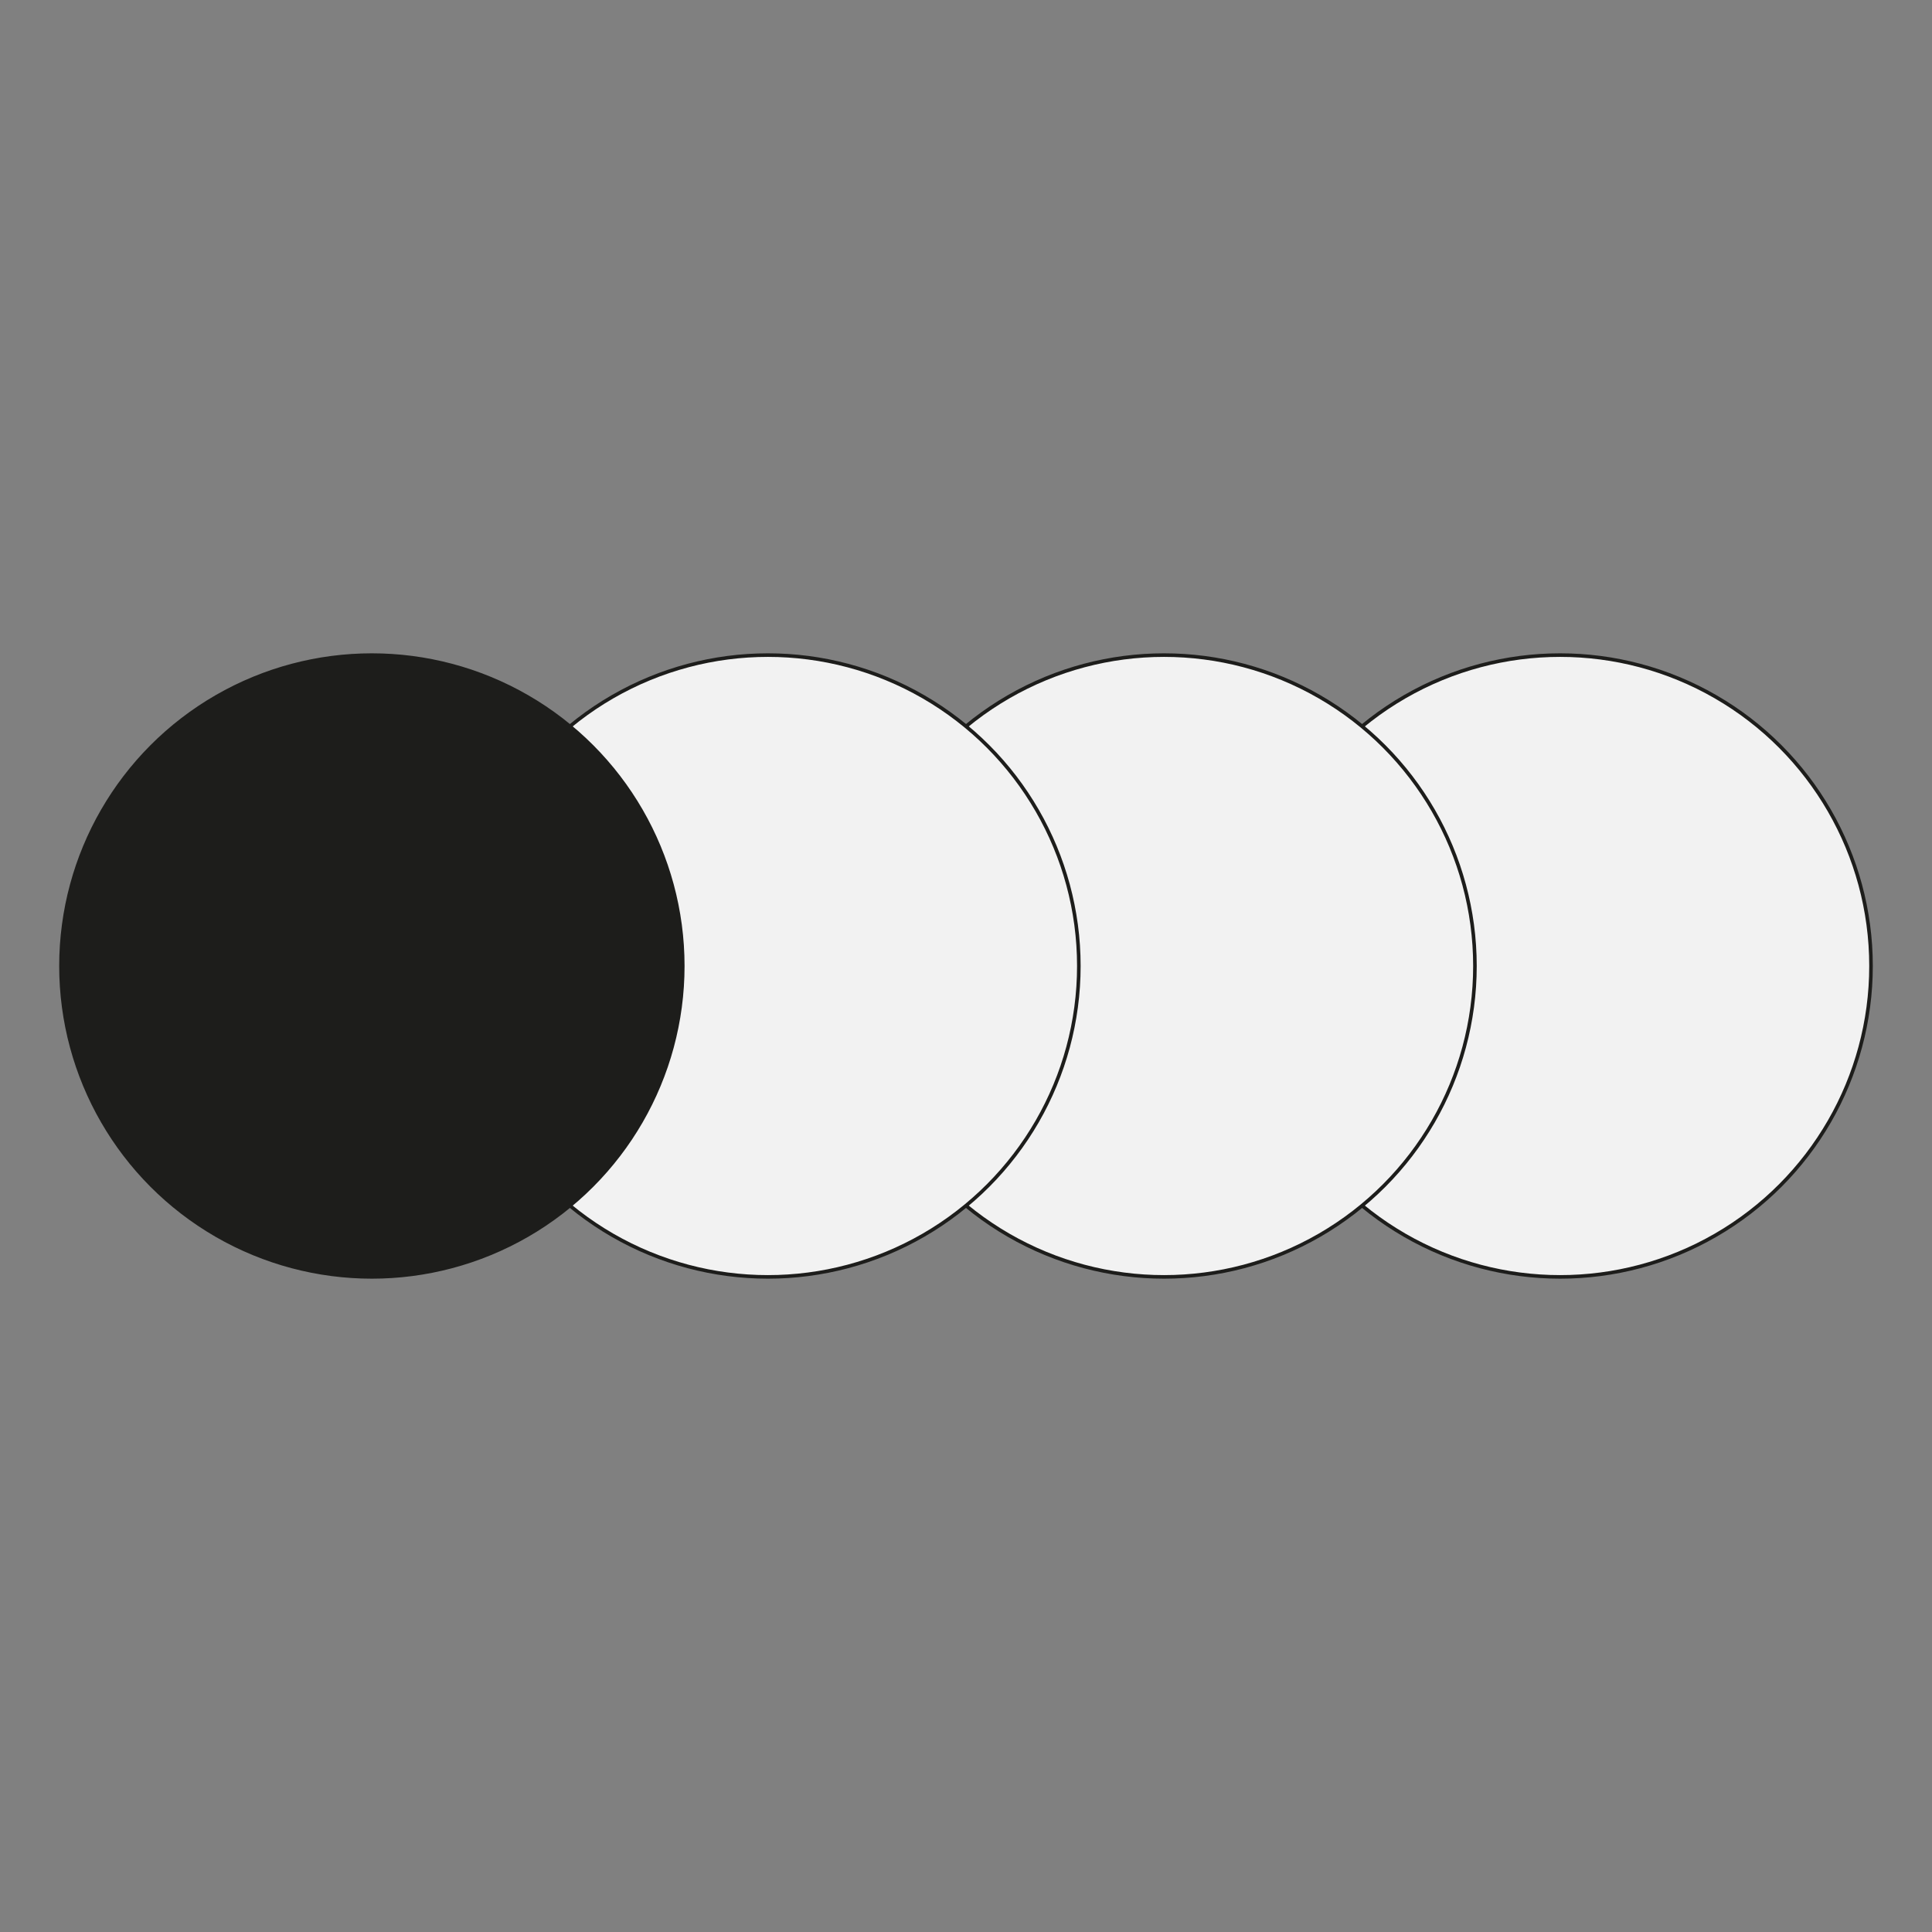
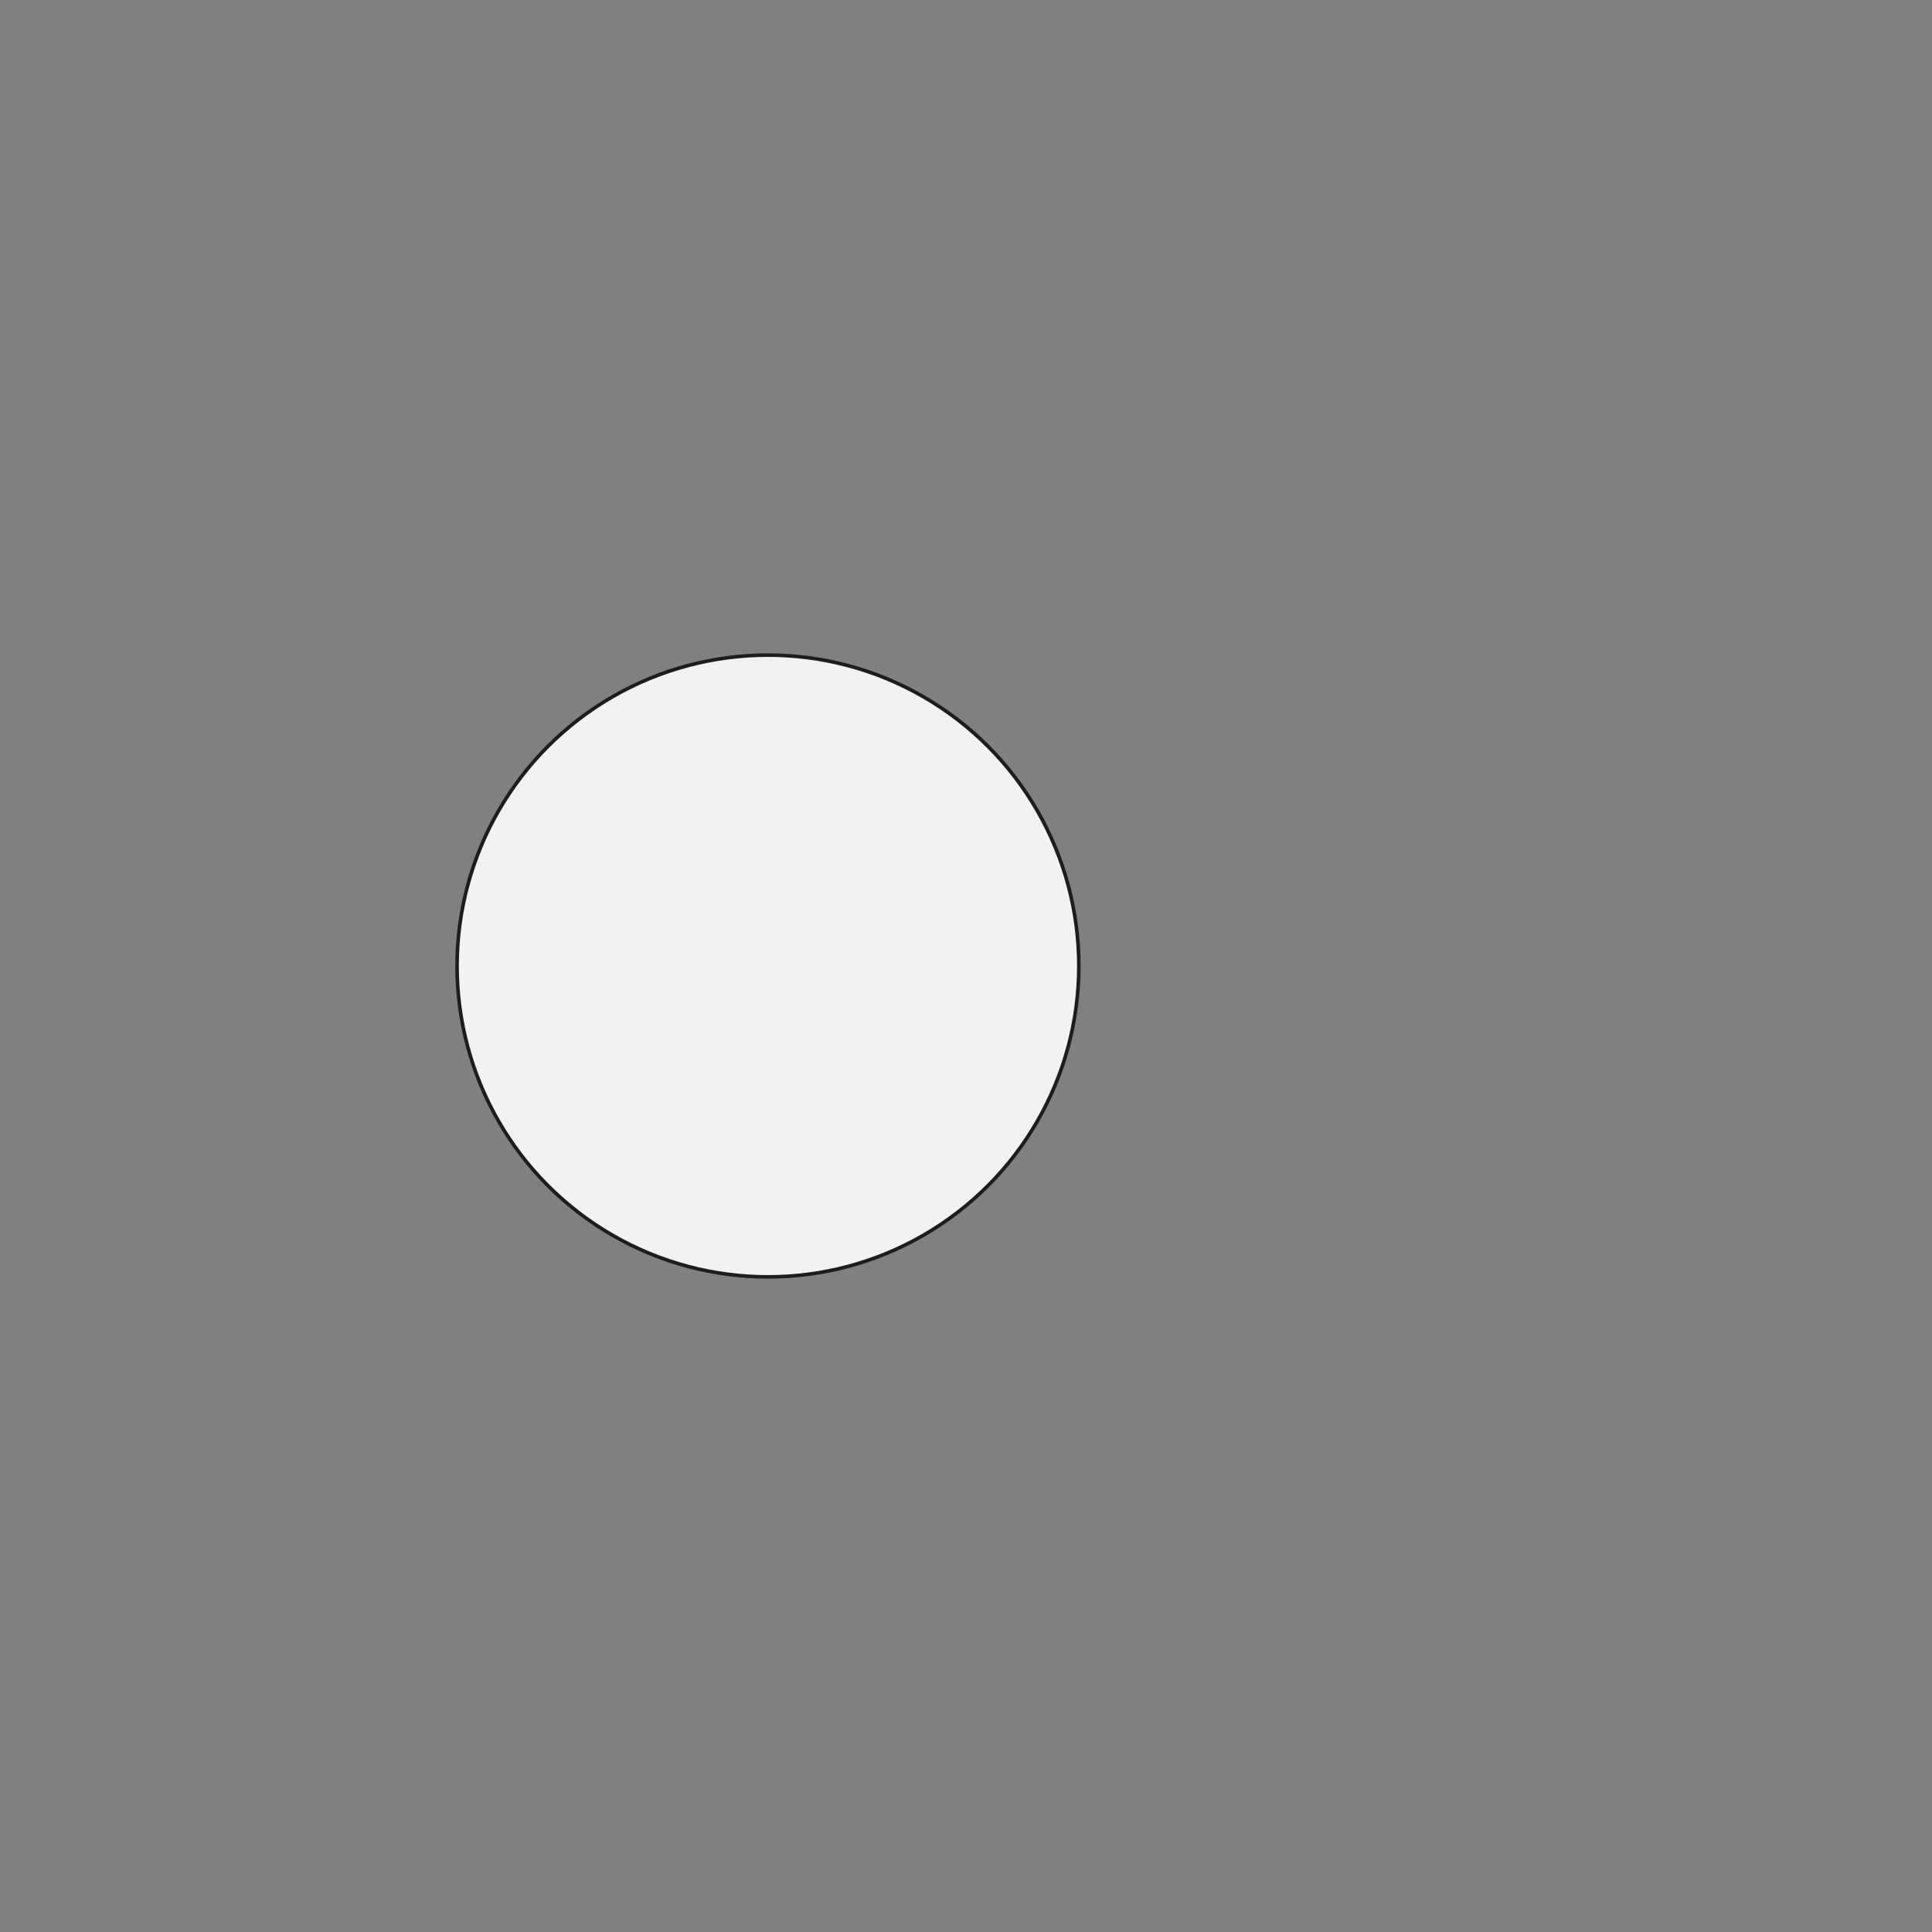
<svg xmlns="http://www.w3.org/2000/svg" id="Capa_1" data-name="Capa 1" viewBox="0 0 1080 1080">
  <rect x="0" y="0" width="1080" height="1080" fill="#808080" stroke="none" />
  <defs>
    <style>      .cls-1 {        fill: #1d1d1b;      }      .cls-1, .cls-2 {        stroke: #1d1d1b;        stroke-miterlimit: 10;        stroke-width: 2px;      }      .cls-2 {        fill: #f2f2f2;      }    </style>
  </defs>
-   <circle class="cls-2" cx="872.12" cy="540" r="173.79" />
-   <circle class="cls-2" cx="650.71" cy="540" r="173.79" />
  <circle class="cls-2" cx="429.29" cy="540" r="173.79" />
-   <circle class="cls-1" cx="207.88" cy="540" r="173.79" />
</svg>